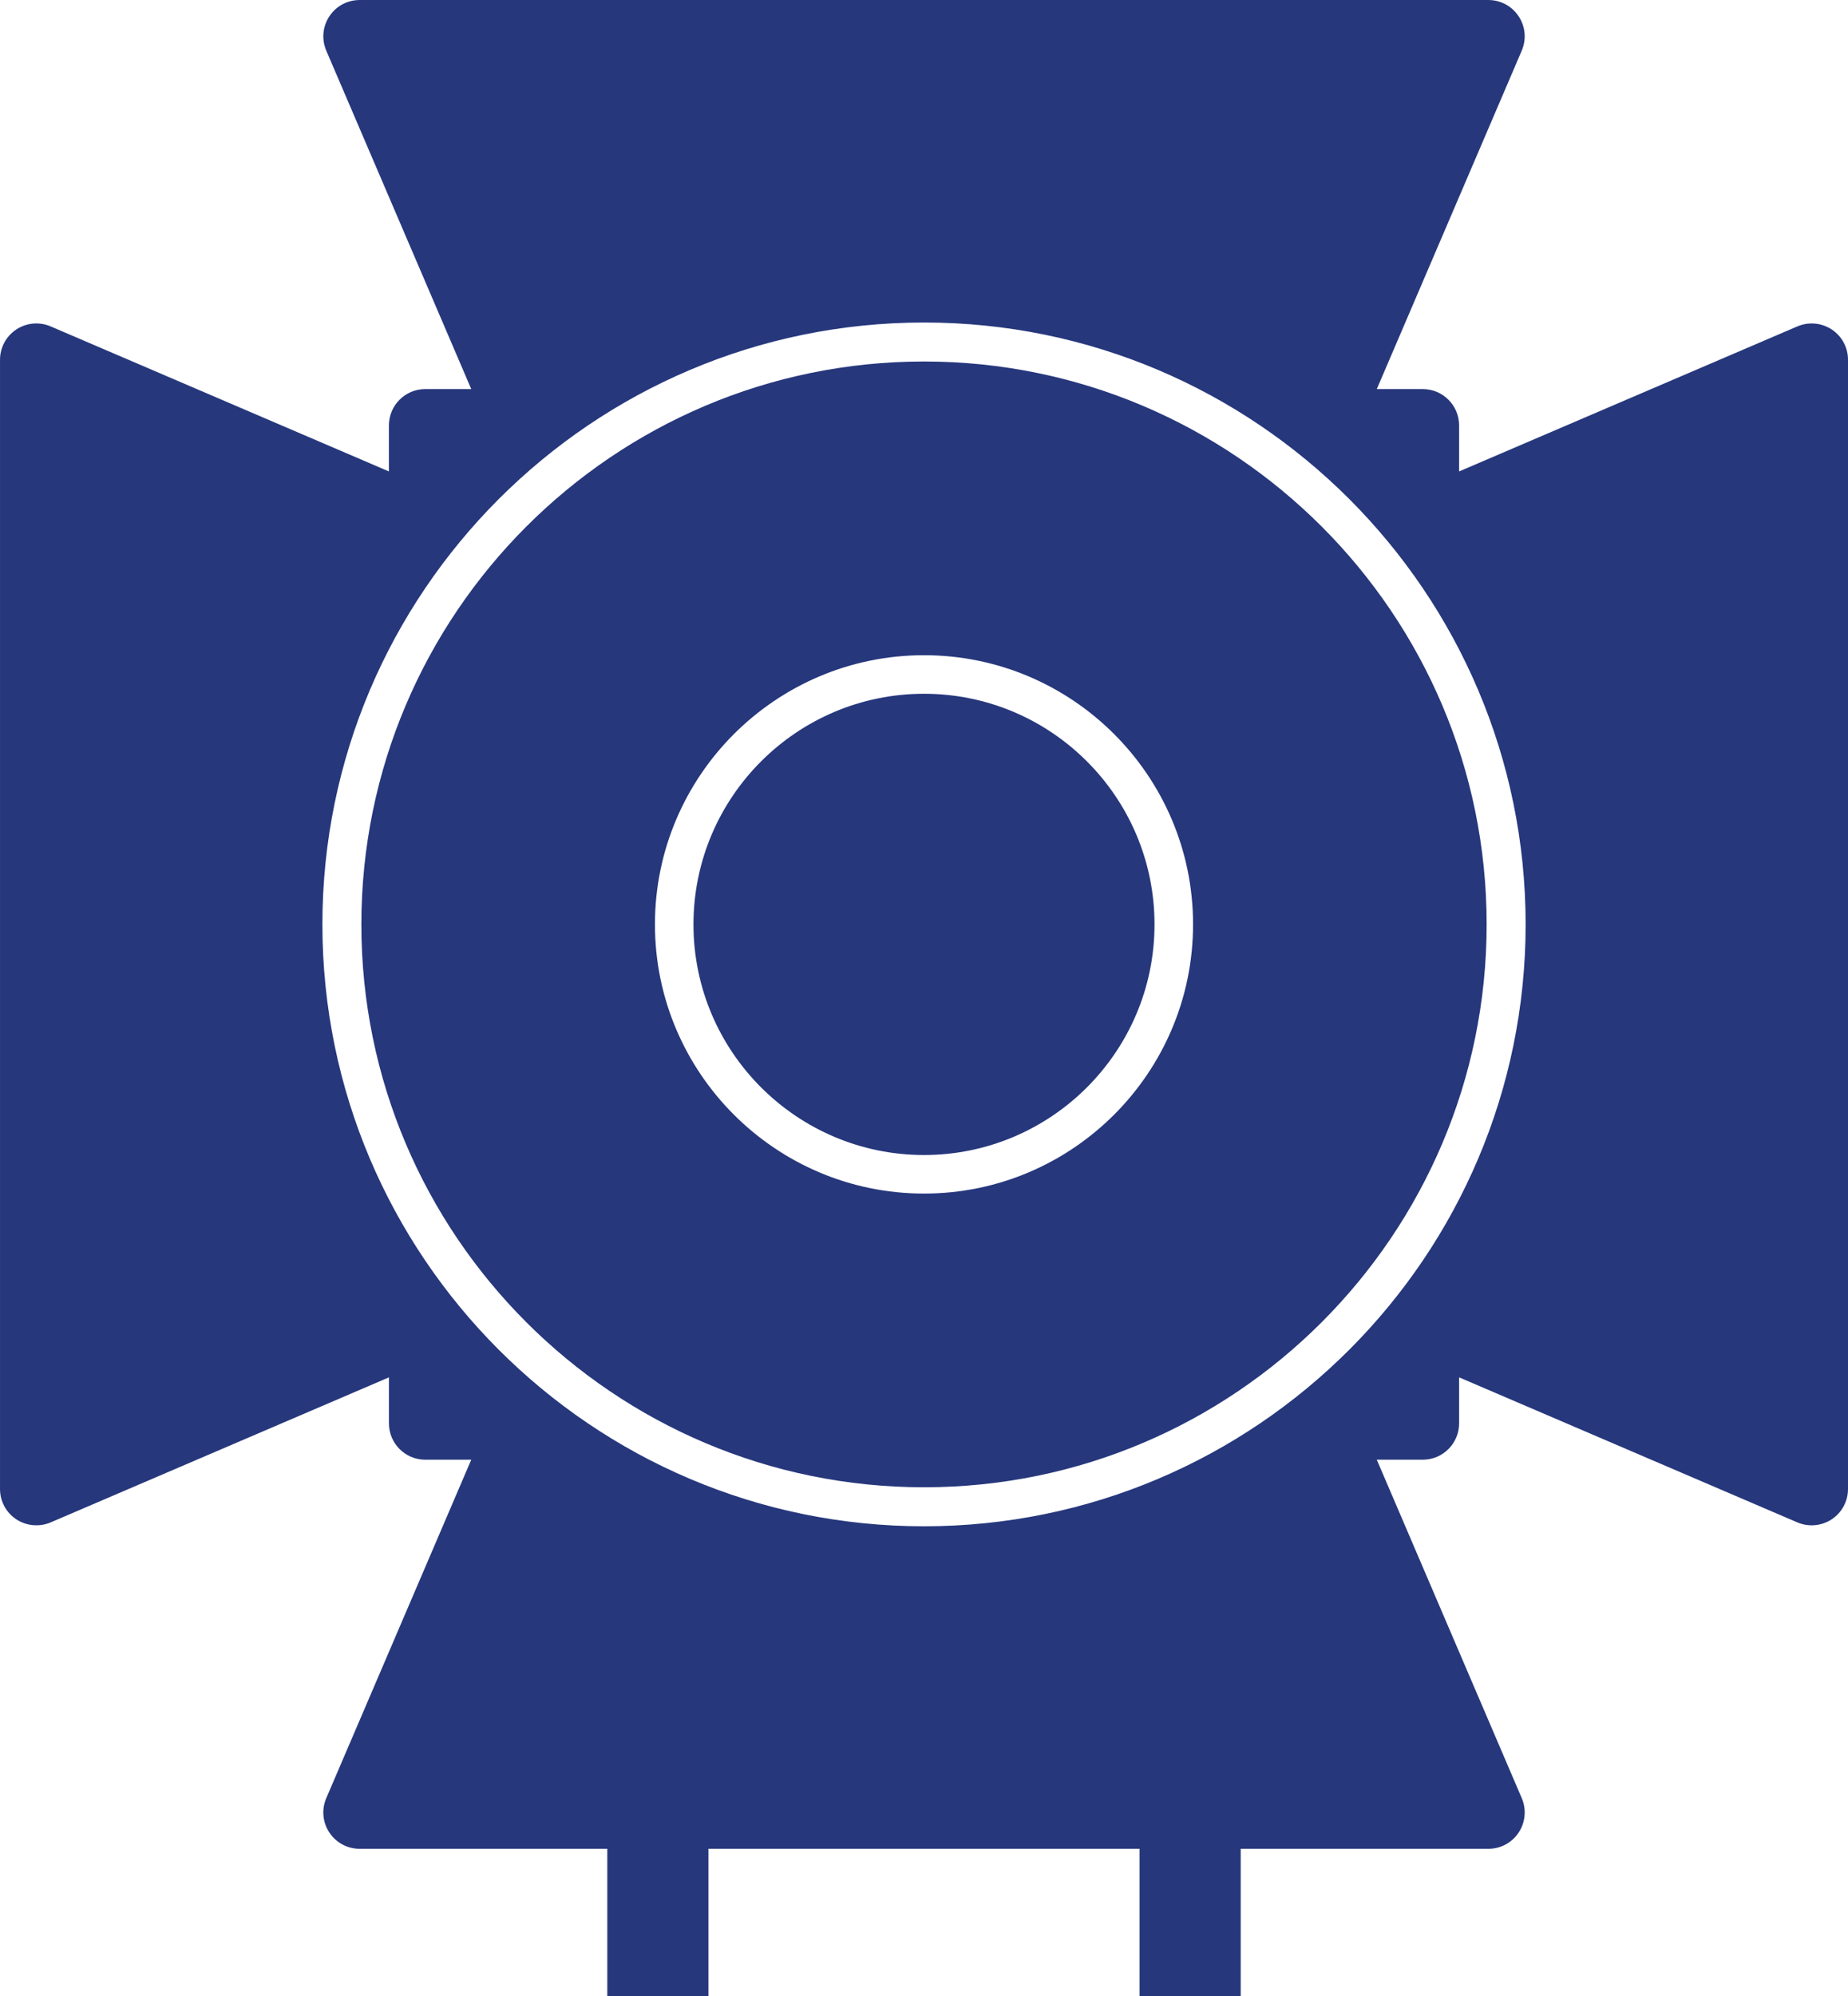
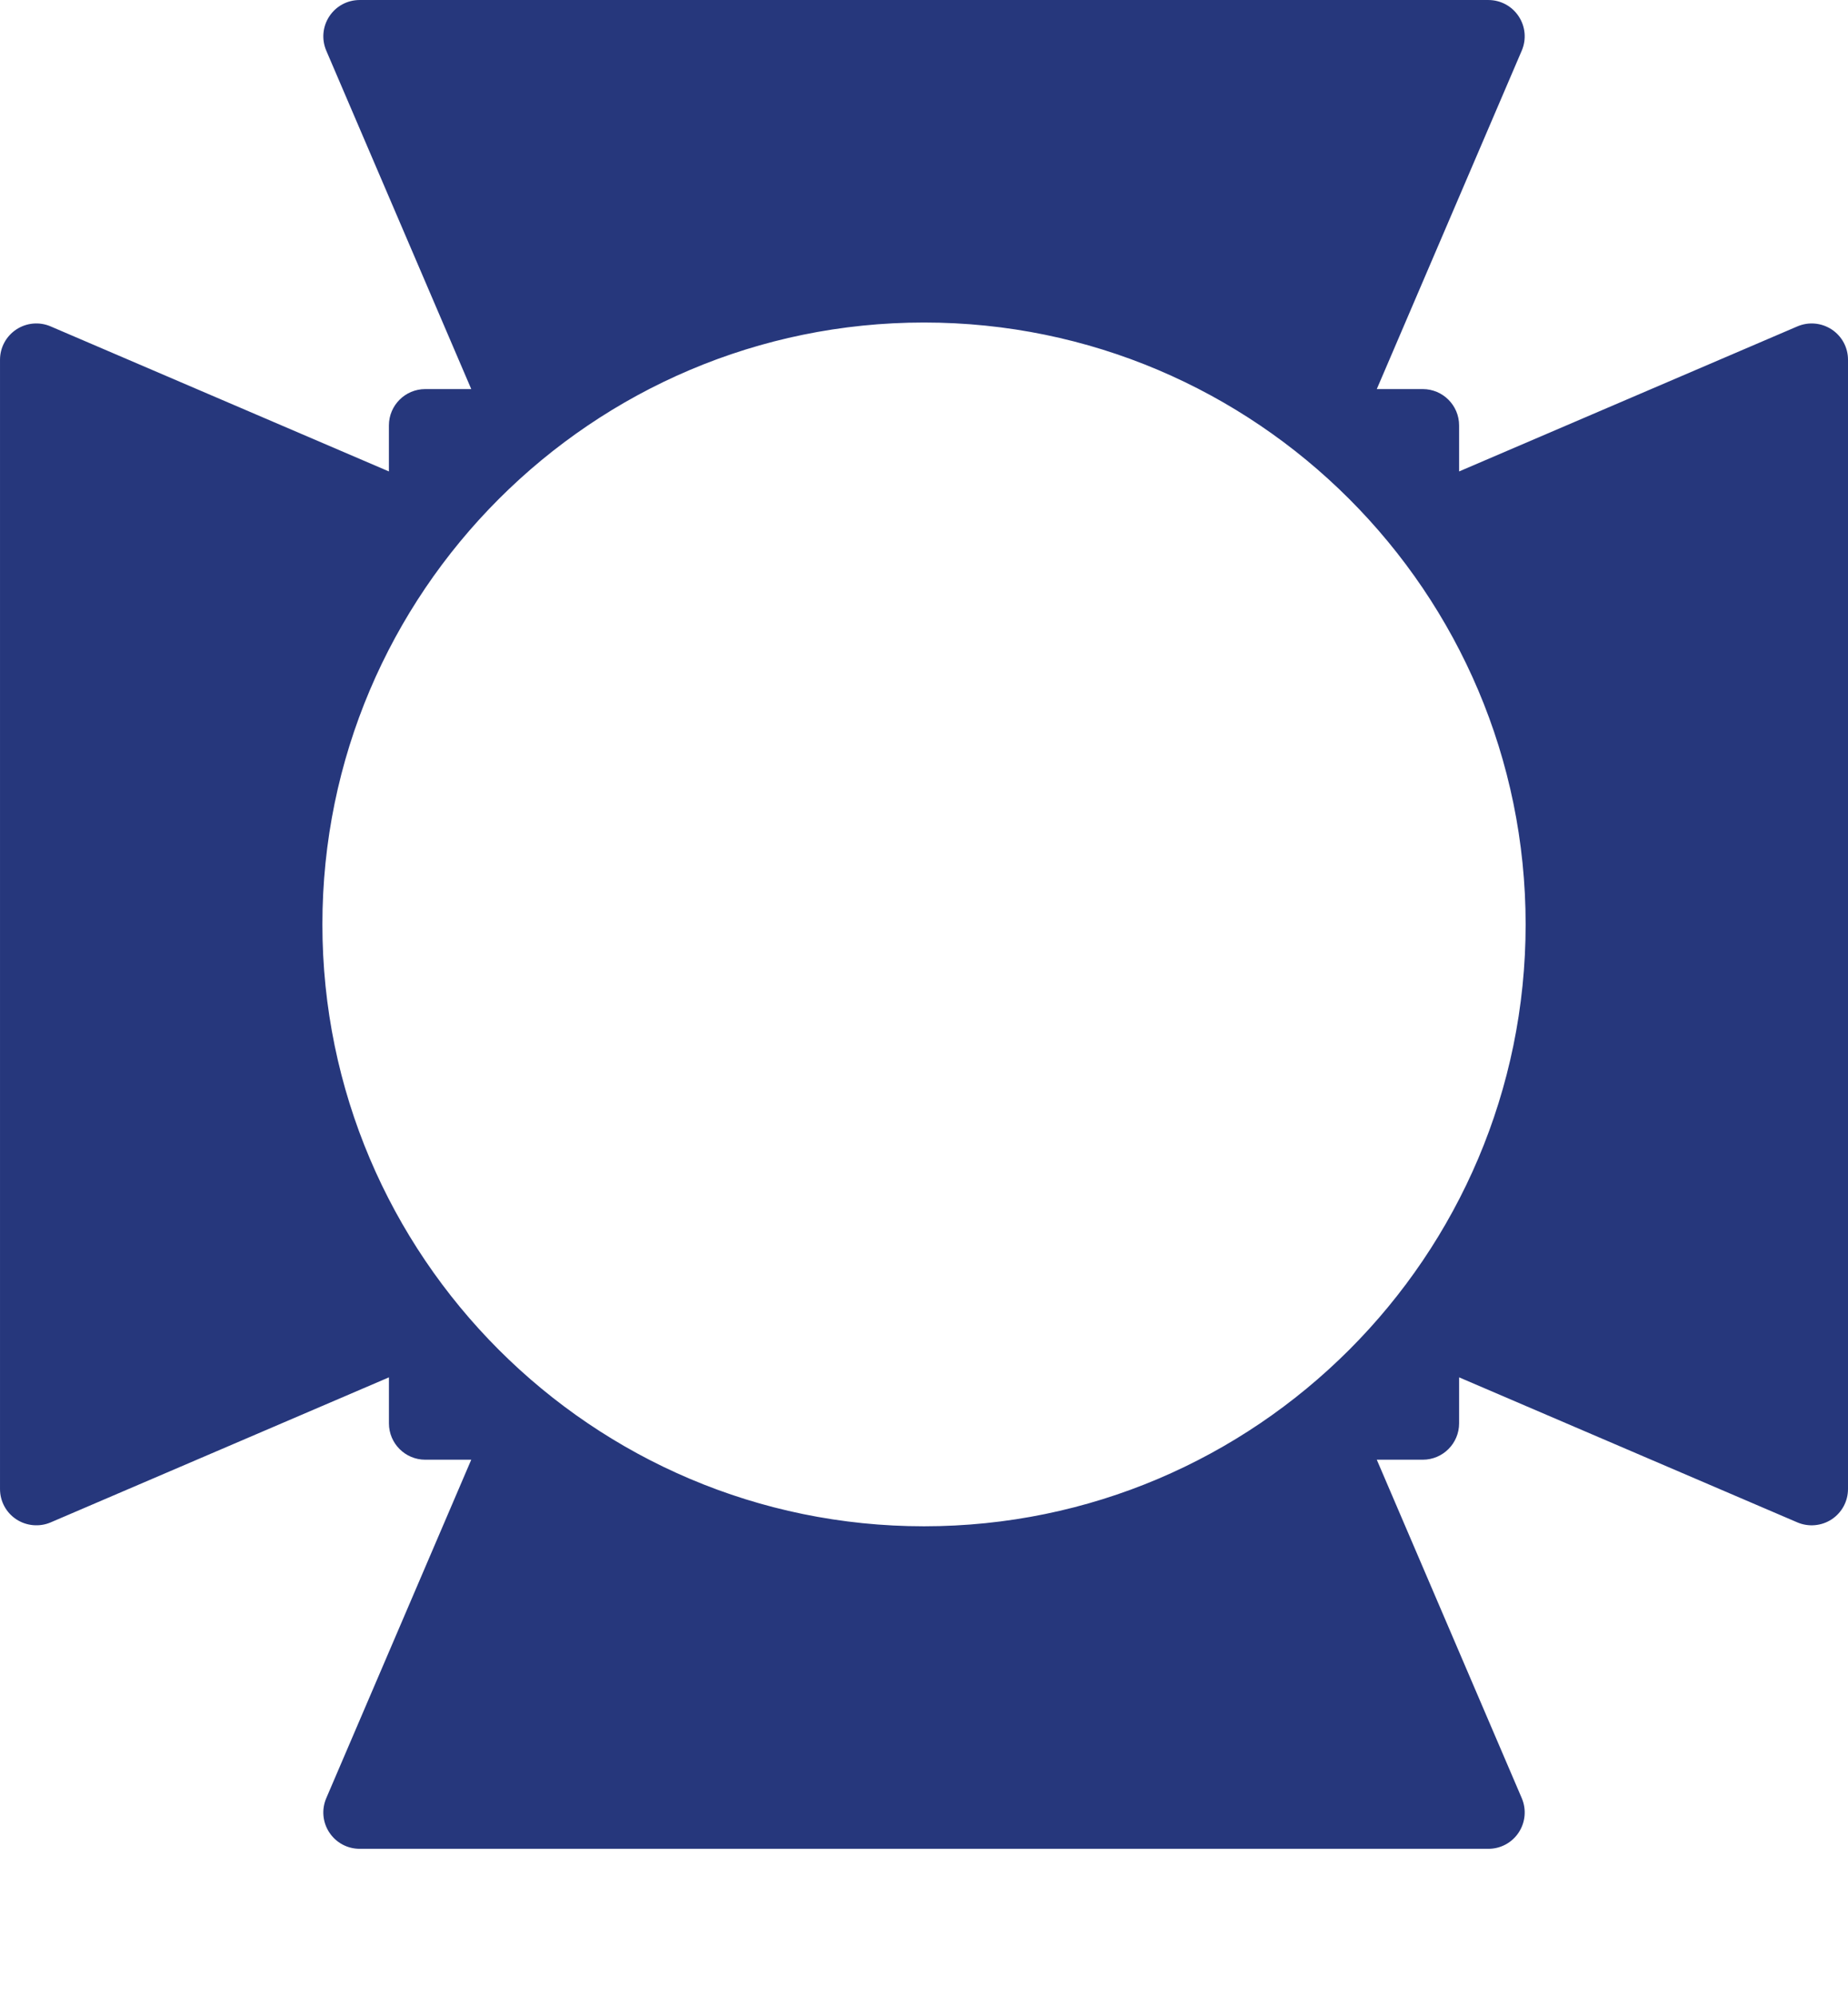
<svg xmlns="http://www.w3.org/2000/svg" id="Layer_1" data-name="Layer 1" viewBox="0 0 138.922 149.999">
  <defs>
    <style>
      .cls-1 {
        fill: #26377C;
        stroke-width: 0px;
      }
    </style>
  </defs>
  <g>
-     <path class="cls-1" d="M69.462,52.13c-9.556,0-17.331,7.774-17.331,17.33s7.775,17.328,17.331,17.328,17.328-7.774,17.328-17.33-7.773-17.328-17.328-17.328Z" />
-     <path class="cls-1" d="M69.464,27.163c-23.326,0-42.299,18.973-42.299,42.299s18.973,42.293,42.299,42.293,42.293-18.973,42.293-42.299-18.973-42.293-42.293-42.293ZM69.462,89.685c-11.153,0-20.227-9.073-20.227-20.225s9.074-20.227,20.227-20.227,20.225,9.073,20.225,20.225-9.073,20.227-20.225,20.227Z" />
-   </g>
+     </g>
  <g>
    <path class="cls-1" d="M137.695,24.755c-.768-.504-1.731-.591-2.577-.23l-25.431,10.899v-3.459c0-1.505-1.224-2.729-2.729-2.729h-3.459l10.897-25.431c.363-.846.276-1.81-.23-2.577-.506-.768-1.357-1.227-2.278-1.227H27.035c-.921,0-1.772.458-2.278,1.227-.506.768-.591,1.731-.23,2.577l10.899,25.431h-3.461c-1.505,0-2.729,1.224-2.729,2.729v3.459L3.805,24.525c-.844-.362-1.808-.276-2.577.23-.768.508-1.227,1.359-1.227,2.278v84.853c0,.921.458,1.772,1.227,2.278.761.5,1.744.588,2.579.23l25.431-10.899v3.459c0,1.505,1.224,2.729,2.729,2.729h3.459l-10.899,25.433c-.363.846-.276,1.81.23,2.577.506.768,1.357,1.227,2.278,1.227h84.855c.921,0,1.772-.458,2.278-1.227.504-.768.591-1.731.23-2.577l-10.899-25.433h3.459c1.505,0,2.729-1.224,2.729-2.729v-3.459l25.431,10.899c.841.36,1.819.269,2.577-.23.768-.508,1.227-1.359,1.227-2.278V27.034c.002-.919-.456-1.772-1.227-2.28ZM69.462,114.686c-24.936,0-45.226-20.29-45.226-45.226s20.286-45.226,45.226-45.226,45.226,20.29,45.226,45.226-20.291,45.226-45.226,45.226Z" />
    <g>
-       <rect class="cls-1" x="45.653" y="138.259" width="7.605" height="11.74" />
-       <rect class="cls-1" x="85.664" y="138.259" width="7.605" height="11.74" />
-     </g>
+       </g>
  </g>
</svg>